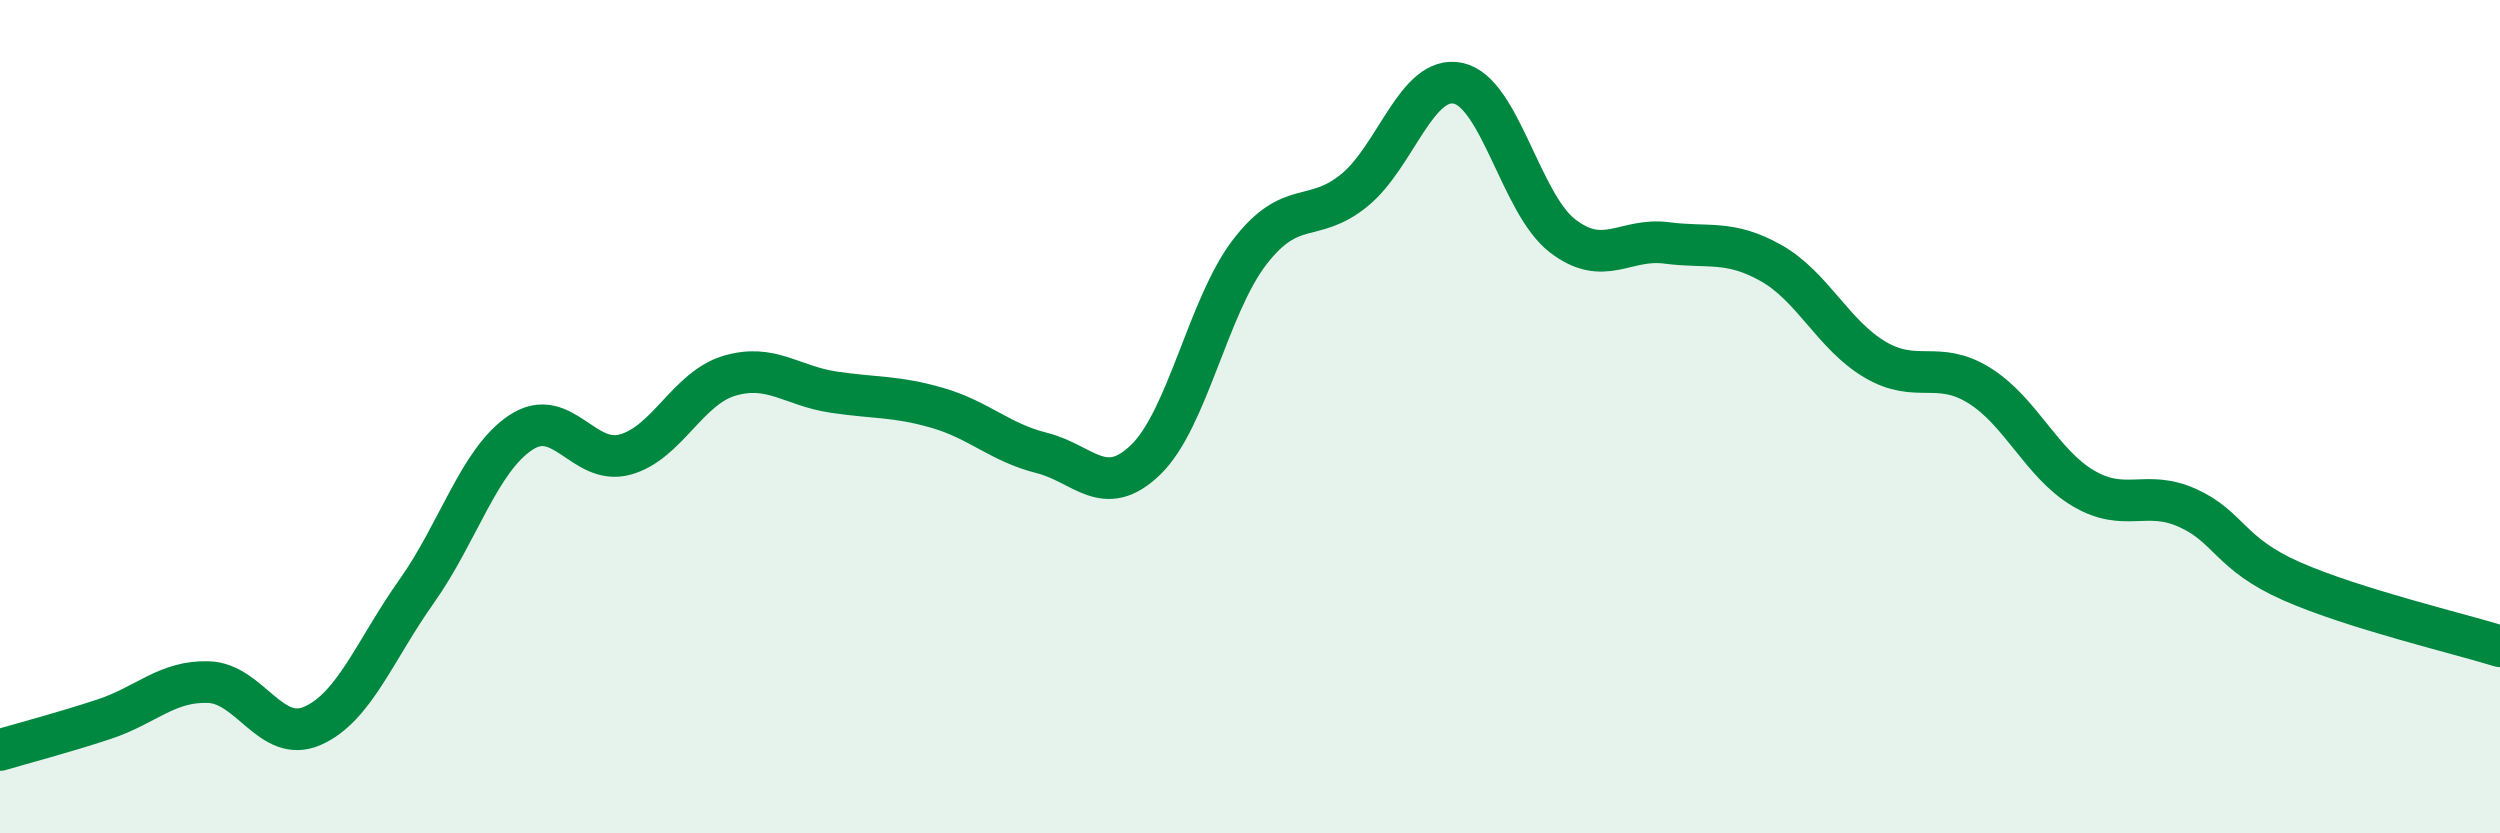
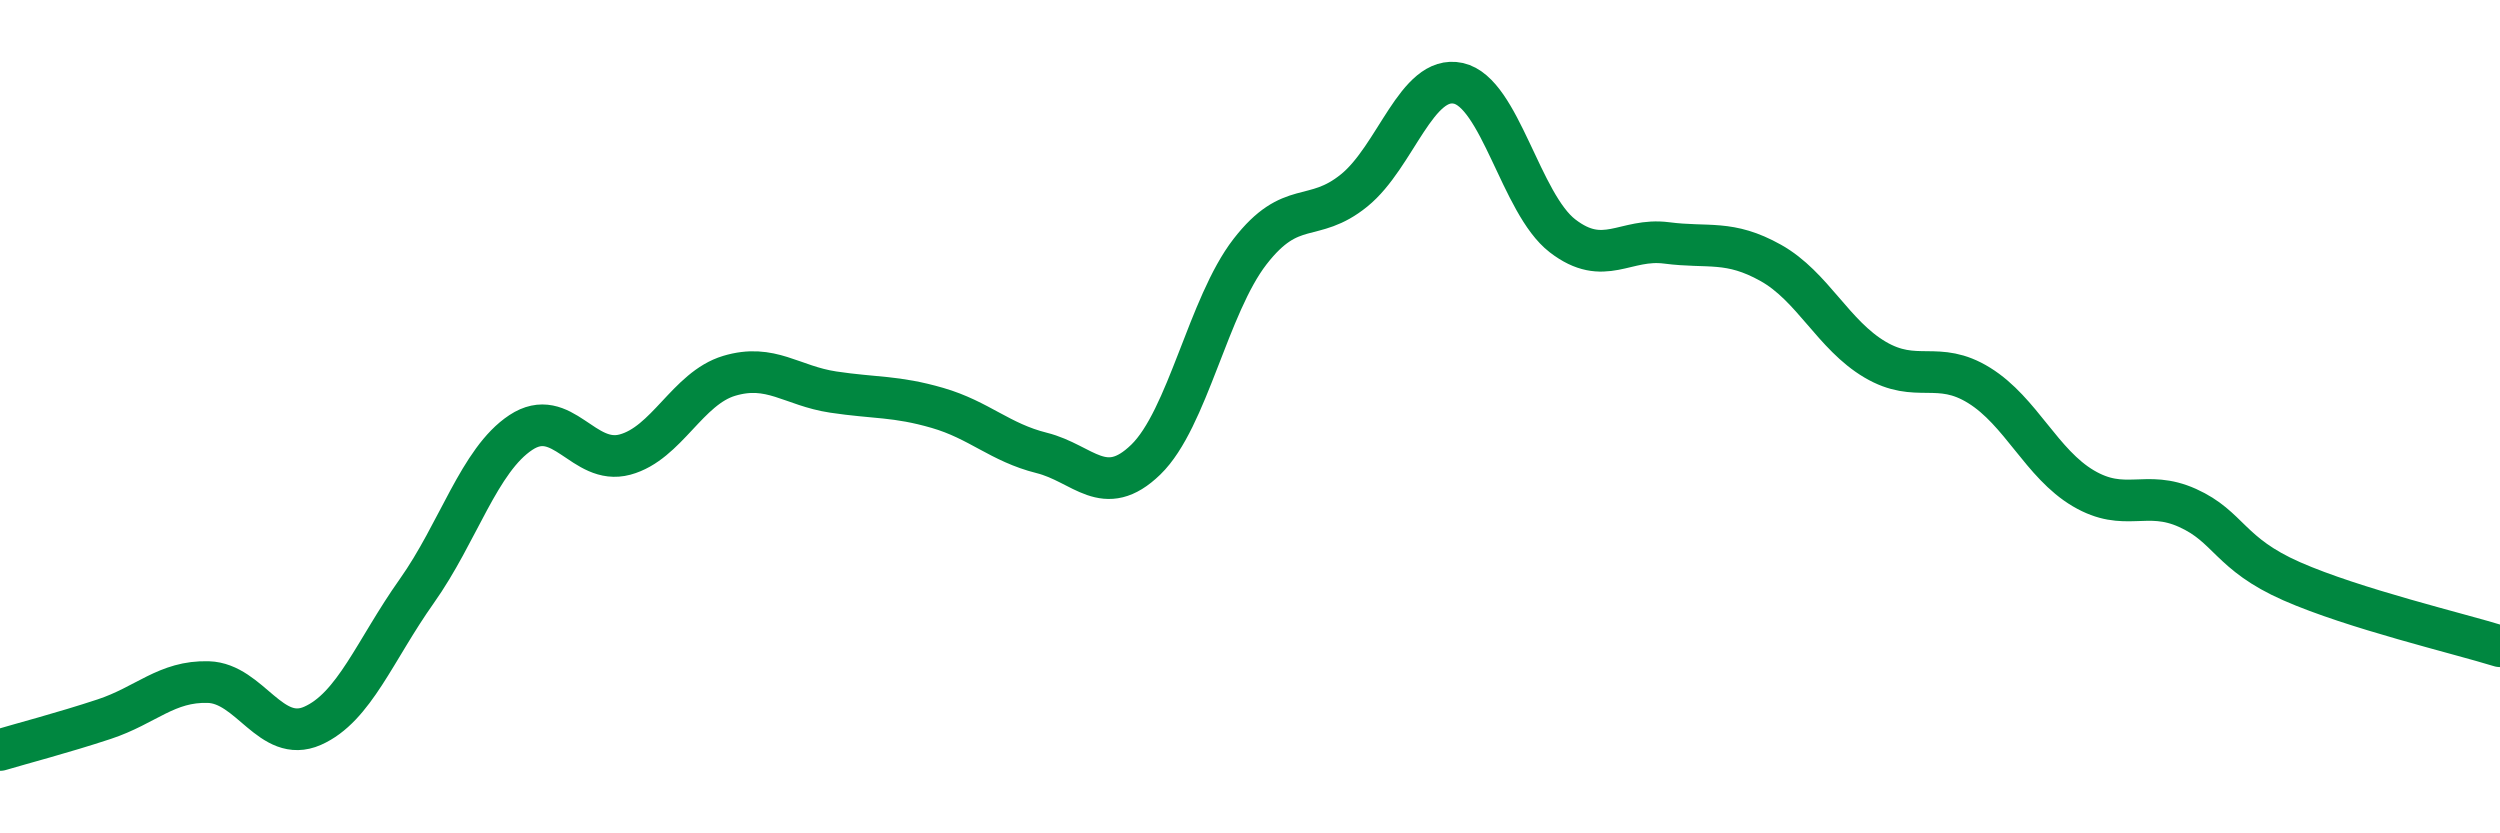
<svg xmlns="http://www.w3.org/2000/svg" width="60" height="20" viewBox="0 0 60 20">
-   <path d="M 0,18 C 0.5,17.85 1.5,17.59 2.5,17.26 C 3.5,16.93 4,16.34 5,16.37 C 6,16.4 6.5,17.86 7.5,17.42 C 8.5,16.98 9,15.6 10,14.19 C 11,12.78 11.5,11.04 12.5,10.38 C 13.5,9.72 14,11.18 15,10.91 C 16,10.64 16.5,9.32 17.5,9.02 C 18.5,8.72 19,9.26 20,9.41 C 21,9.56 21.5,9.5 22.5,9.79 C 23.5,10.08 24,10.62 25,10.87 C 26,11.12 26.5,12 27.5,11.03 C 28.5,10.06 29,7.33 30,6.04 C 31,4.75 31.5,5.38 32.5,4.57 C 33.5,3.76 34,1.78 35,2 C 36,2.22 36.5,4.89 37.5,5.66 C 38.5,6.43 39,5.7 40,5.83 C 41,5.96 41.5,5.75 42.5,6.31 C 43.5,6.87 44,8.04 45,8.63 C 46,9.22 46.5,8.63 47.5,9.25 C 48.5,9.87 49,11.13 50,11.72 C 51,12.31 51.5,11.74 52.5,12.19 C 53.5,12.64 53.5,13.29 55,13.95 C 56.5,14.61 59,15.2 60,15.51L60 20L0 20Z" fill="#008740" opacity="0.1" stroke-linecap="round" stroke-linejoin="round" />
  <path d="M 0,18 C 0.5,17.85 1.5,17.59 2.5,17.26 C 3.5,16.93 4,16.34 5,16.37 C 6,16.4 6.5,17.86 7.5,17.42 C 8.5,16.98 9,15.6 10,14.19 C 11,12.78 11.5,11.04 12.5,10.38 C 13.5,9.72 14,11.18 15,10.91 C 16,10.64 16.5,9.32 17.5,9.02 C 18.5,8.72 19,9.26 20,9.41 C 21,9.56 21.5,9.5 22.5,9.79 C 23.5,10.08 24,10.62 25,10.87 C 26,11.12 26.5,12 27.5,11.03 C 28.5,10.06 29,7.33 30,6.04 C 31,4.75 31.5,5.38 32.5,4.57 C 33.5,3.76 34,1.78 35,2 C 36,2.22 36.5,4.89 37.5,5.66 C 38.5,6.43 39,5.7 40,5.83 C 41,5.96 41.5,5.75 42.5,6.31 C 43.5,6.87 44,8.04 45,8.63 C 46,9.22 46.5,8.63 47.5,9.25 C 48.5,9.87 49,11.13 50,11.72 C 51,12.31 51.5,11.74 52.5,12.19 C 53.5,12.64 53.5,13.29 55,13.95 C 56.5,14.61 59,15.2 60,15.51" stroke="#008740" stroke-width="1" fill="none" stroke-linecap="round" stroke-linejoin="round" />
</svg>